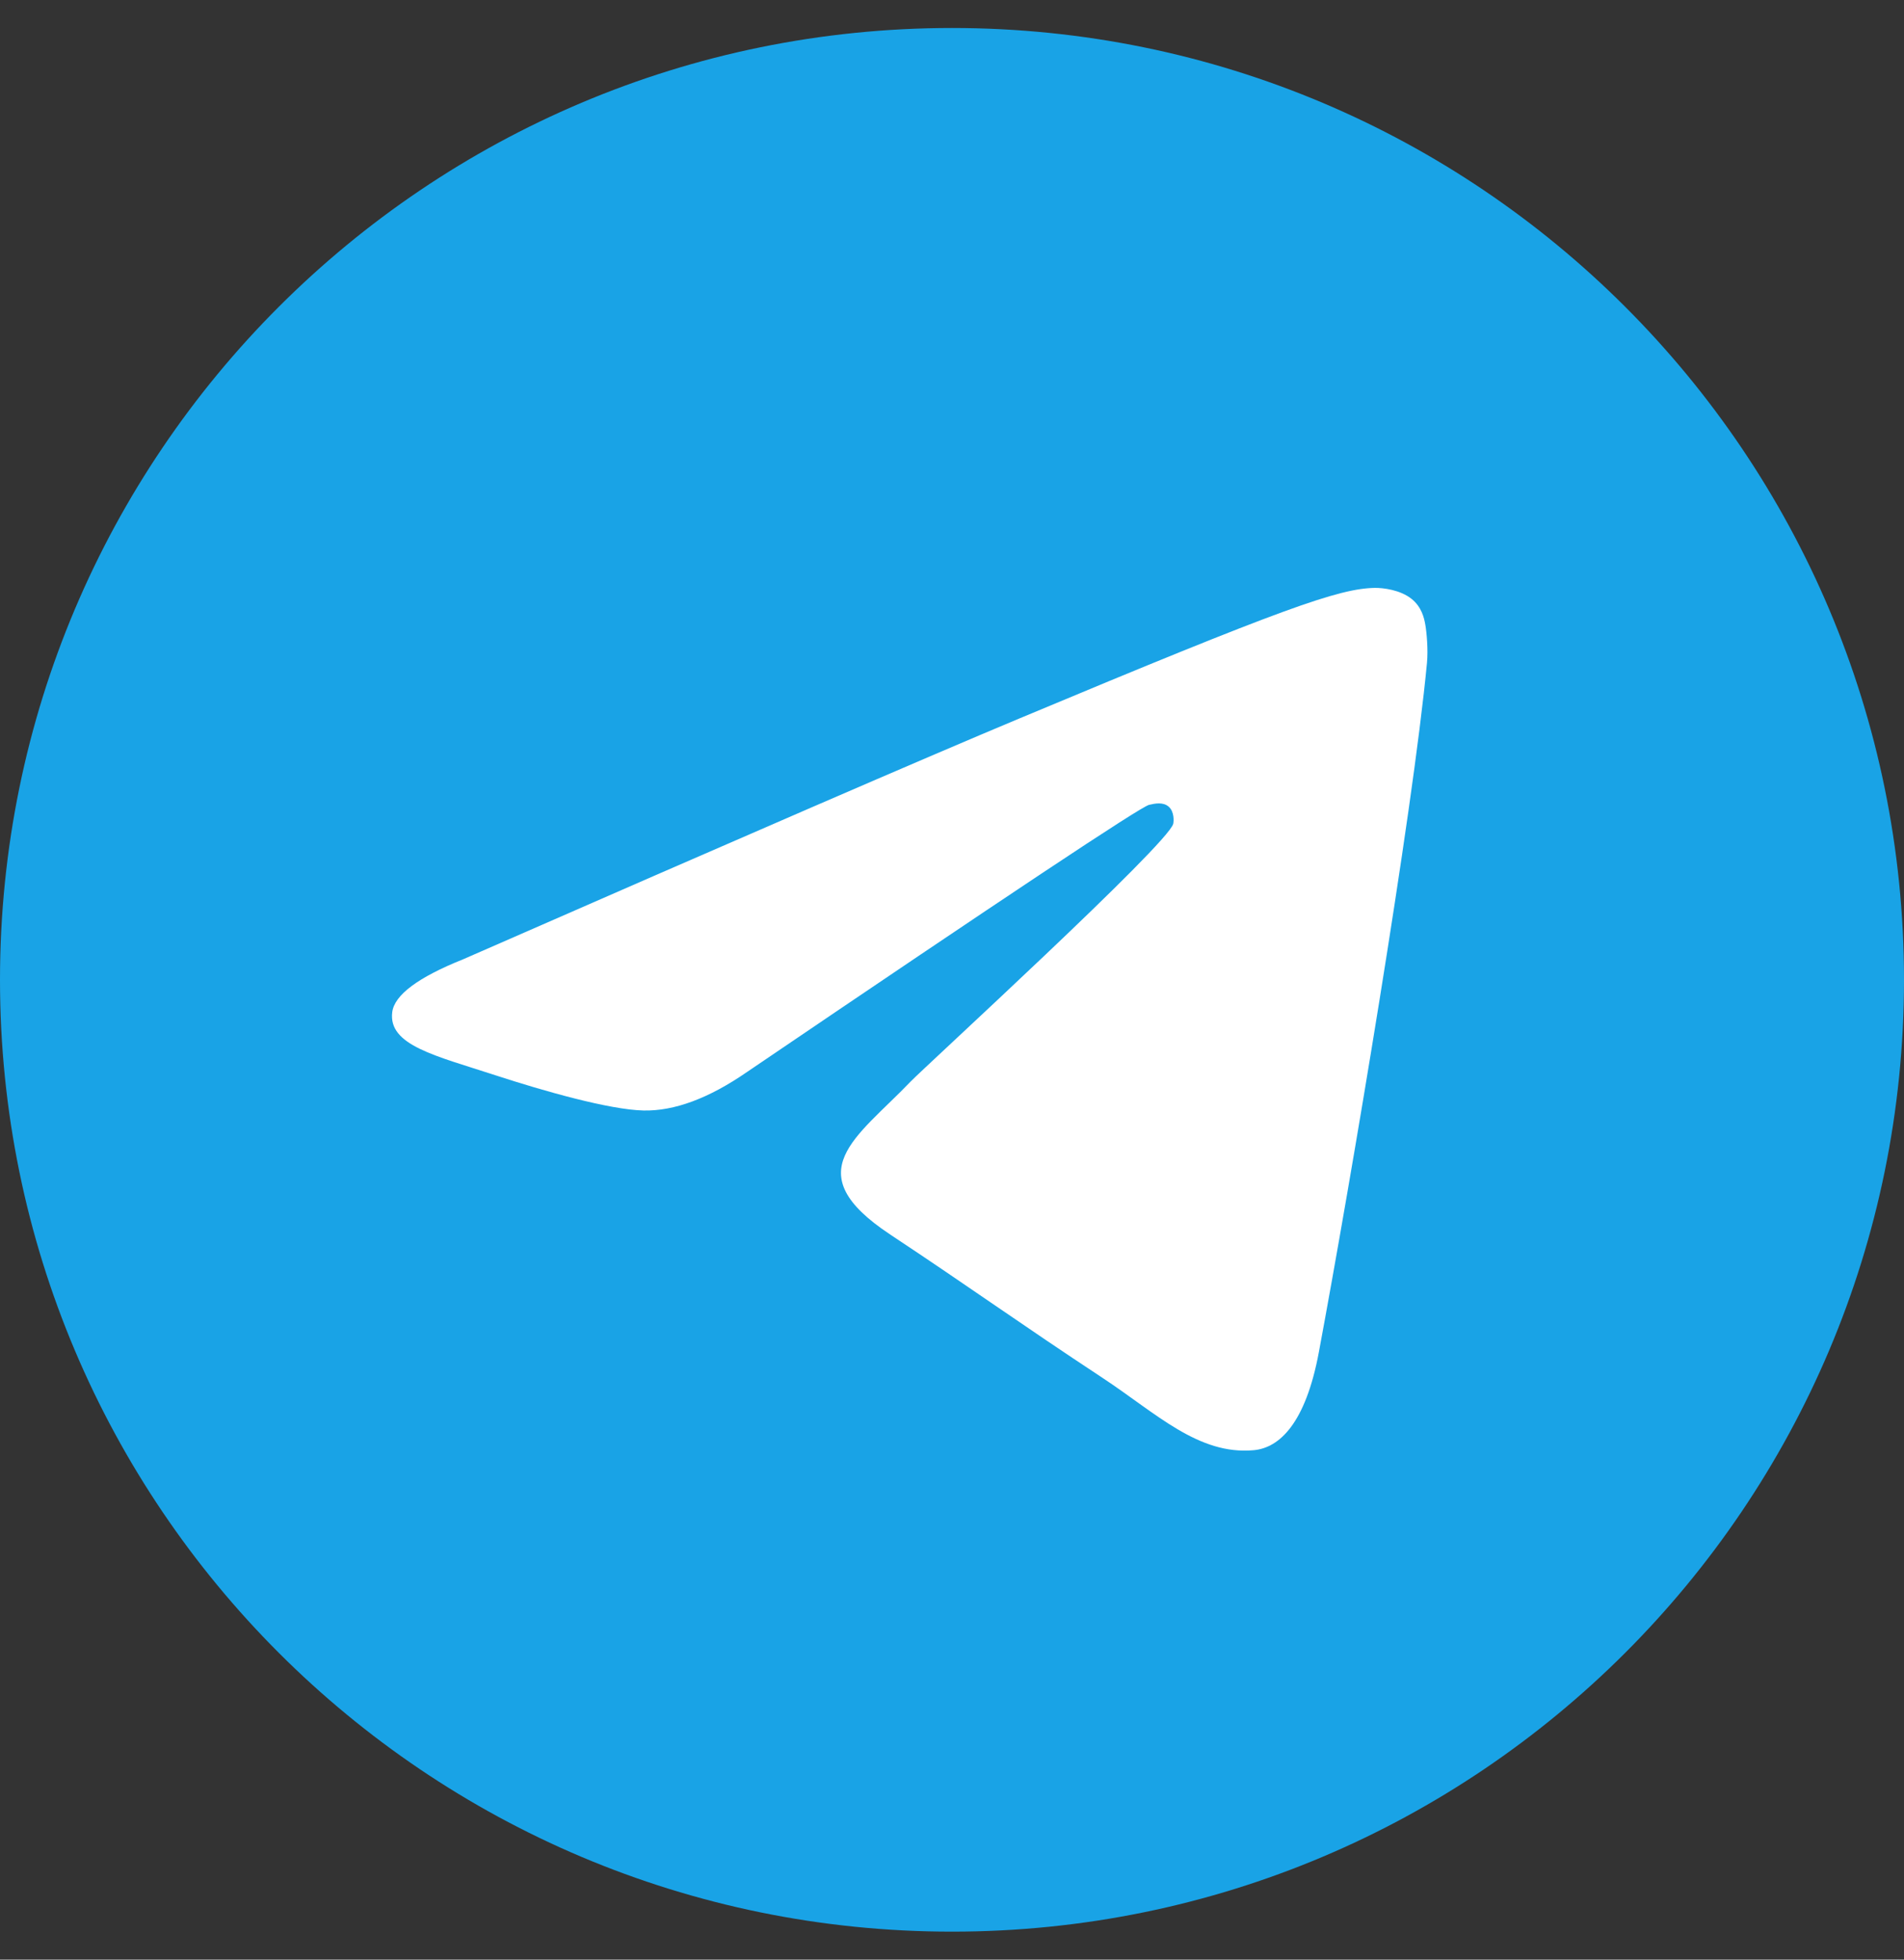
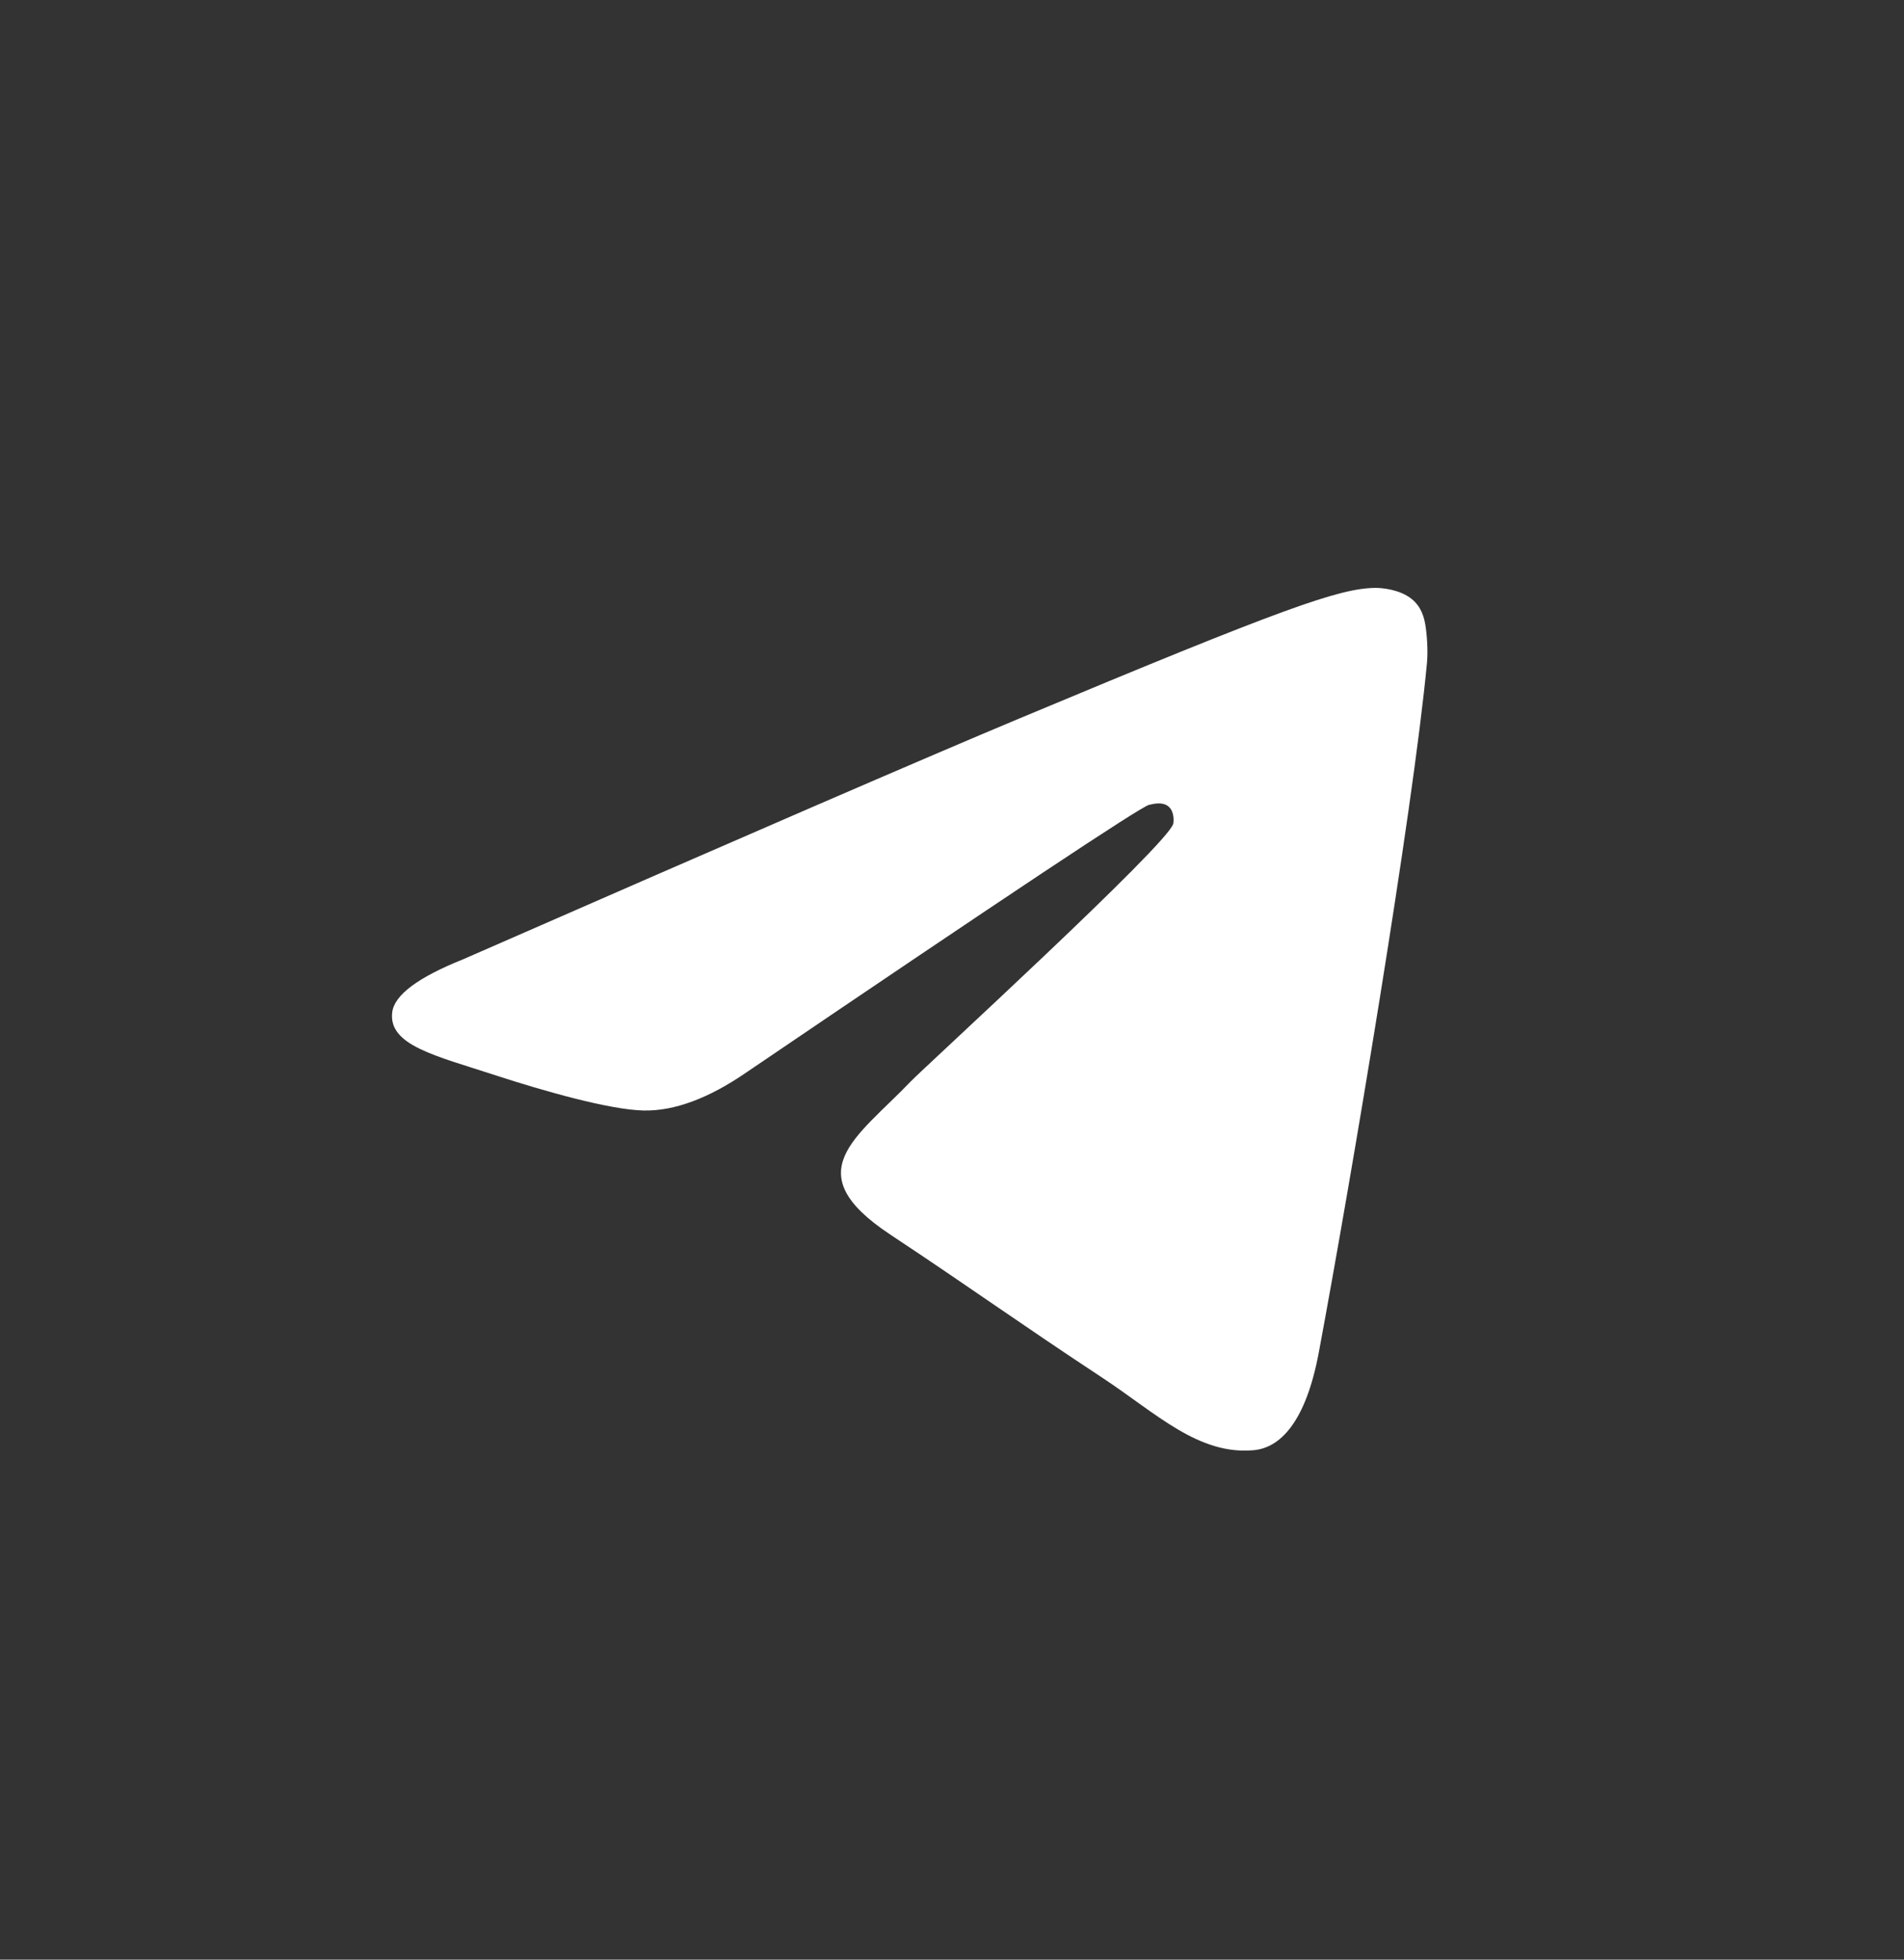
<svg xmlns="http://www.w3.org/2000/svg" width="34" height="35" fill="none">
  <rect width="100%" height="100%" fill="#333333" stroke="none" />
-   <path fill="#19A3E6" fill-rule="evenodd" d="M17 34.5c9.389 0 17-7.611 17-17S26.389.5 17 .5 0 8.111 0 17.5s7.611 17 17 17" clip-rule="evenodd" />
  <path fill="#fff" fill-rule="evenodd" d="M8.271 17.133q7.445-3.261 9.93-4.3c4.727-1.978 5.71-2.322 6.35-2.333.141-.002.456.033.66.2.172.14.22.33.242.463.023.133.051.437.029.674-.256 2.707-1.365 9.276-1.93 12.308-.238 1.283-.708 1.714-1.163 1.756-.988.091-1.74-.657-2.697-1.289-1.498-.987-2.345-1.602-3.8-2.566-1.68-1.114-.59-1.726.367-2.727.251-.261 4.607-4.246 4.692-4.607.01-.046.02-.214-.08-.303s-.246-.059-.352-.034q-.225.051-7.182 4.773-1.02.704-1.846.686c-.608-.014-1.777-.346-2.647-.63-1.066-.349-1.913-.533-1.84-1.125q.058-.462 1.267-.946" clip-rule="evenodd" />
</svg>